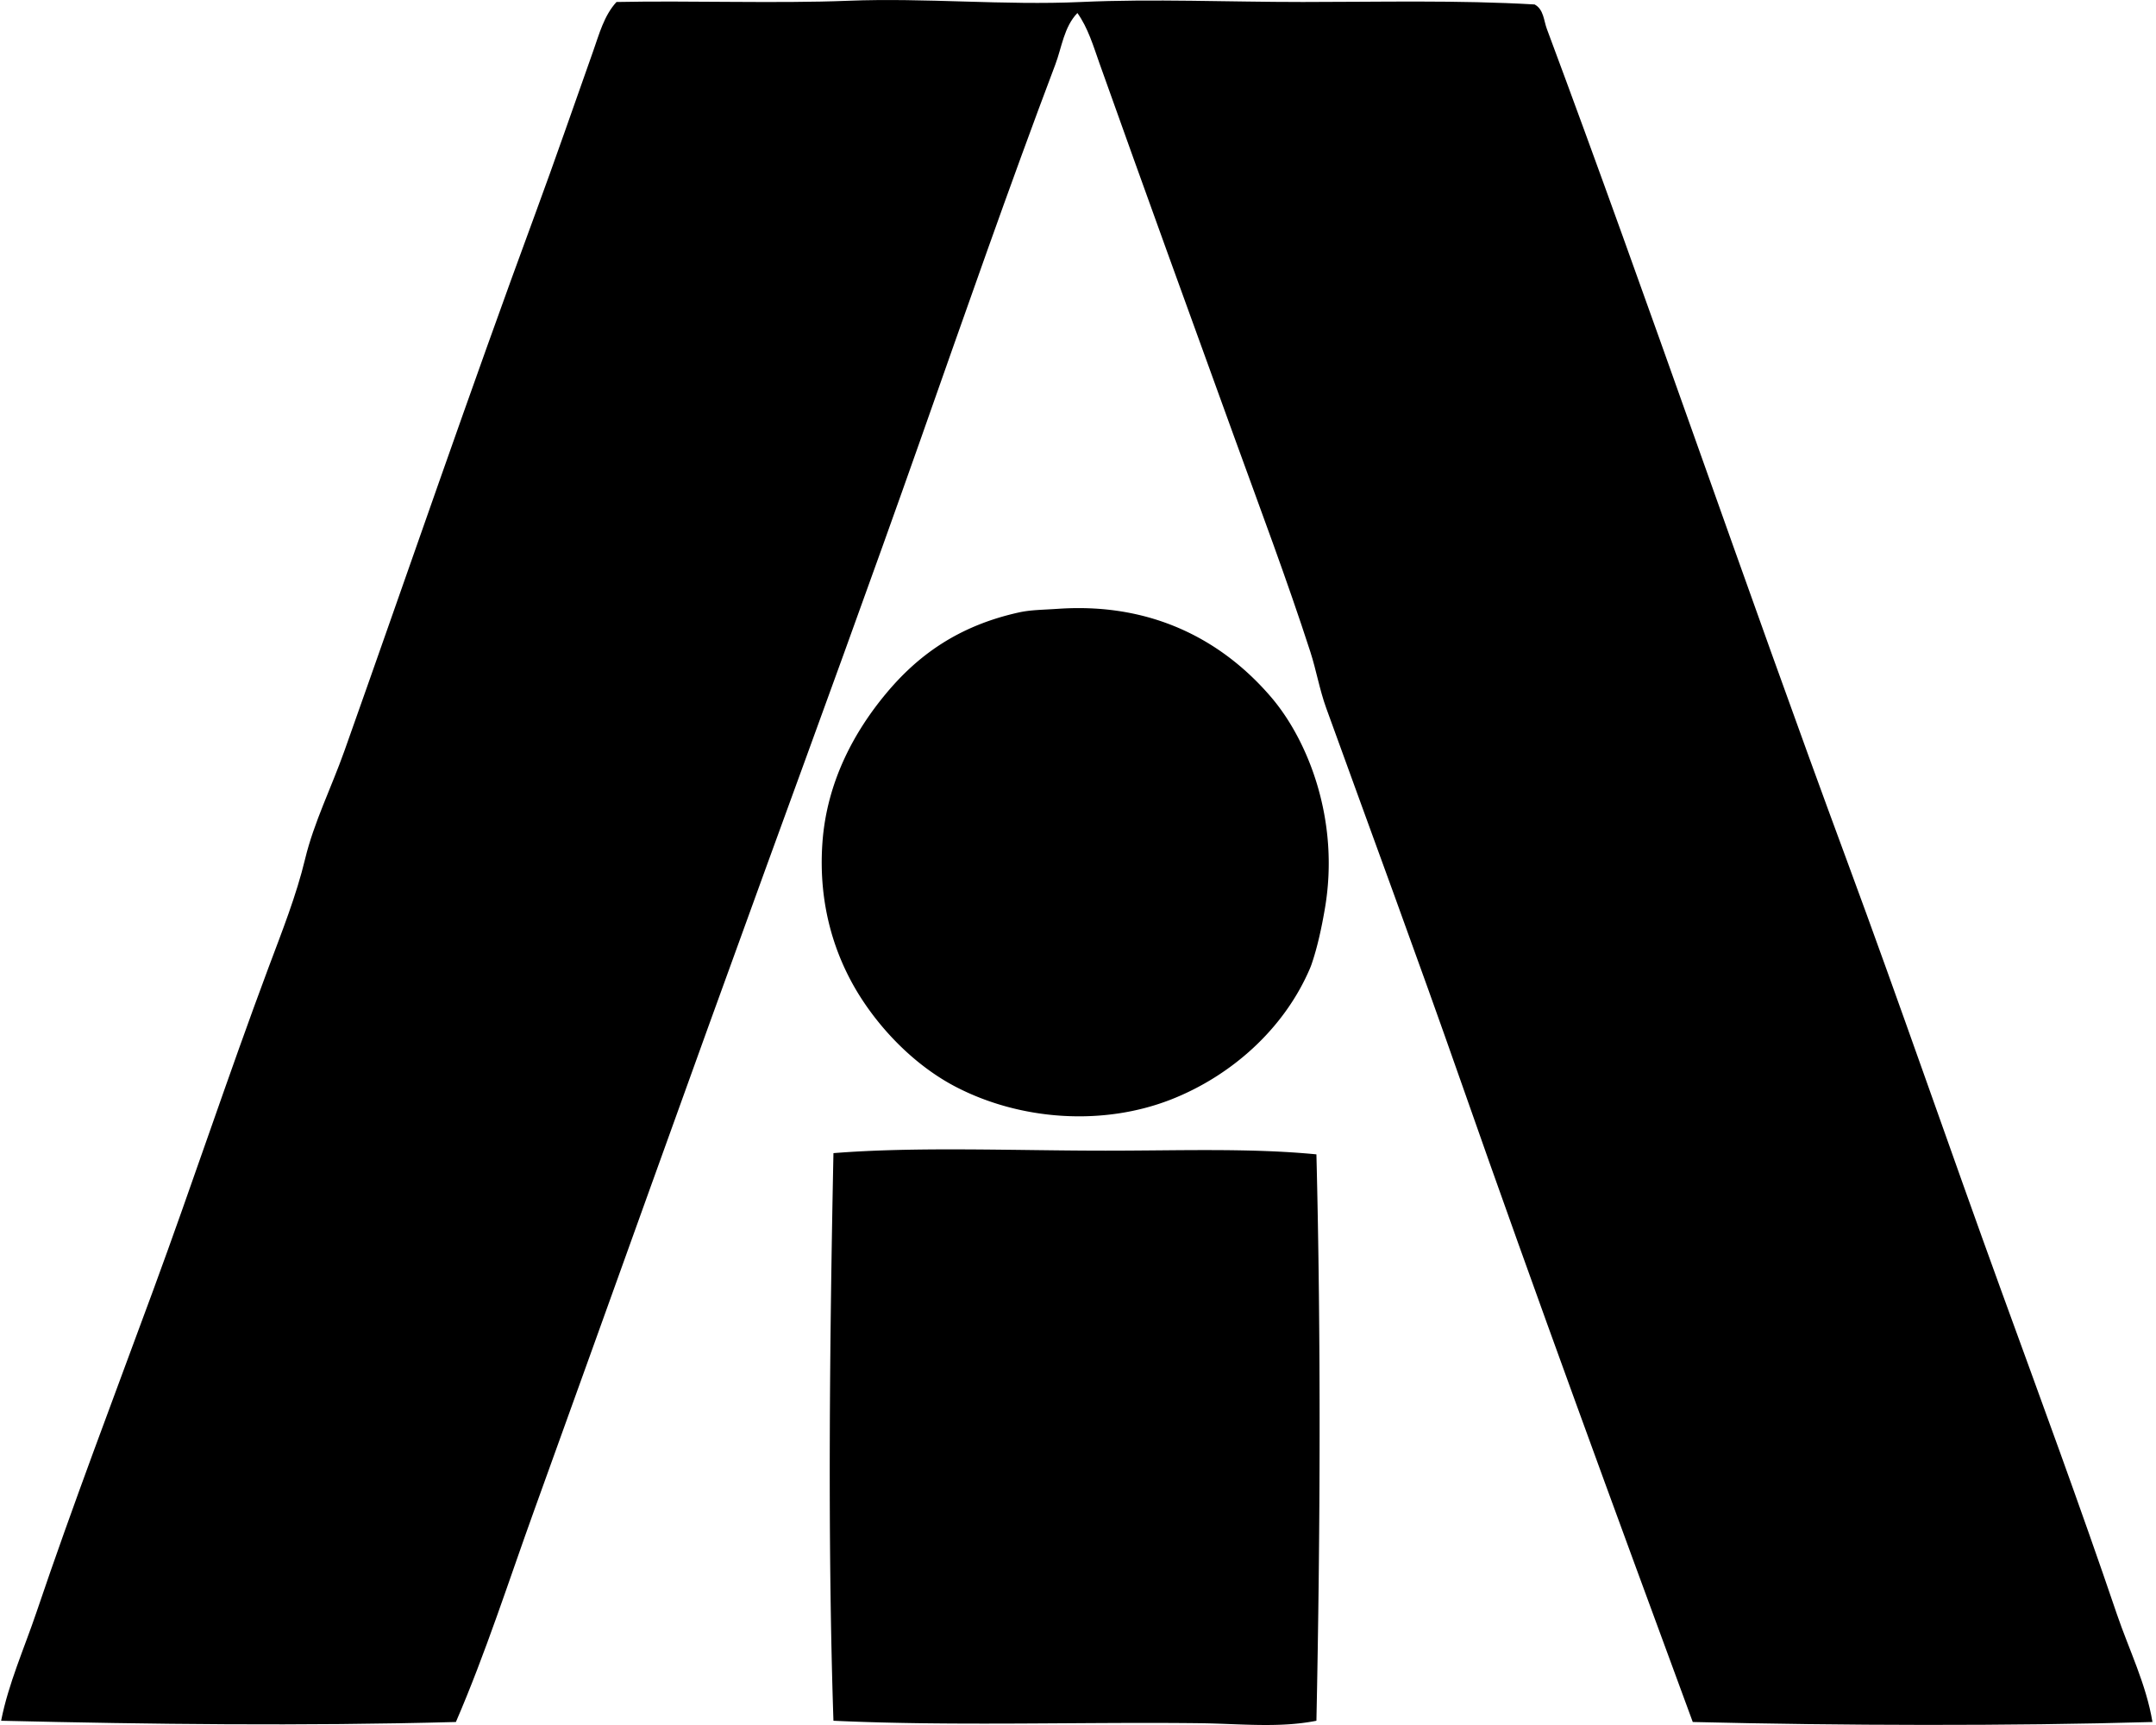
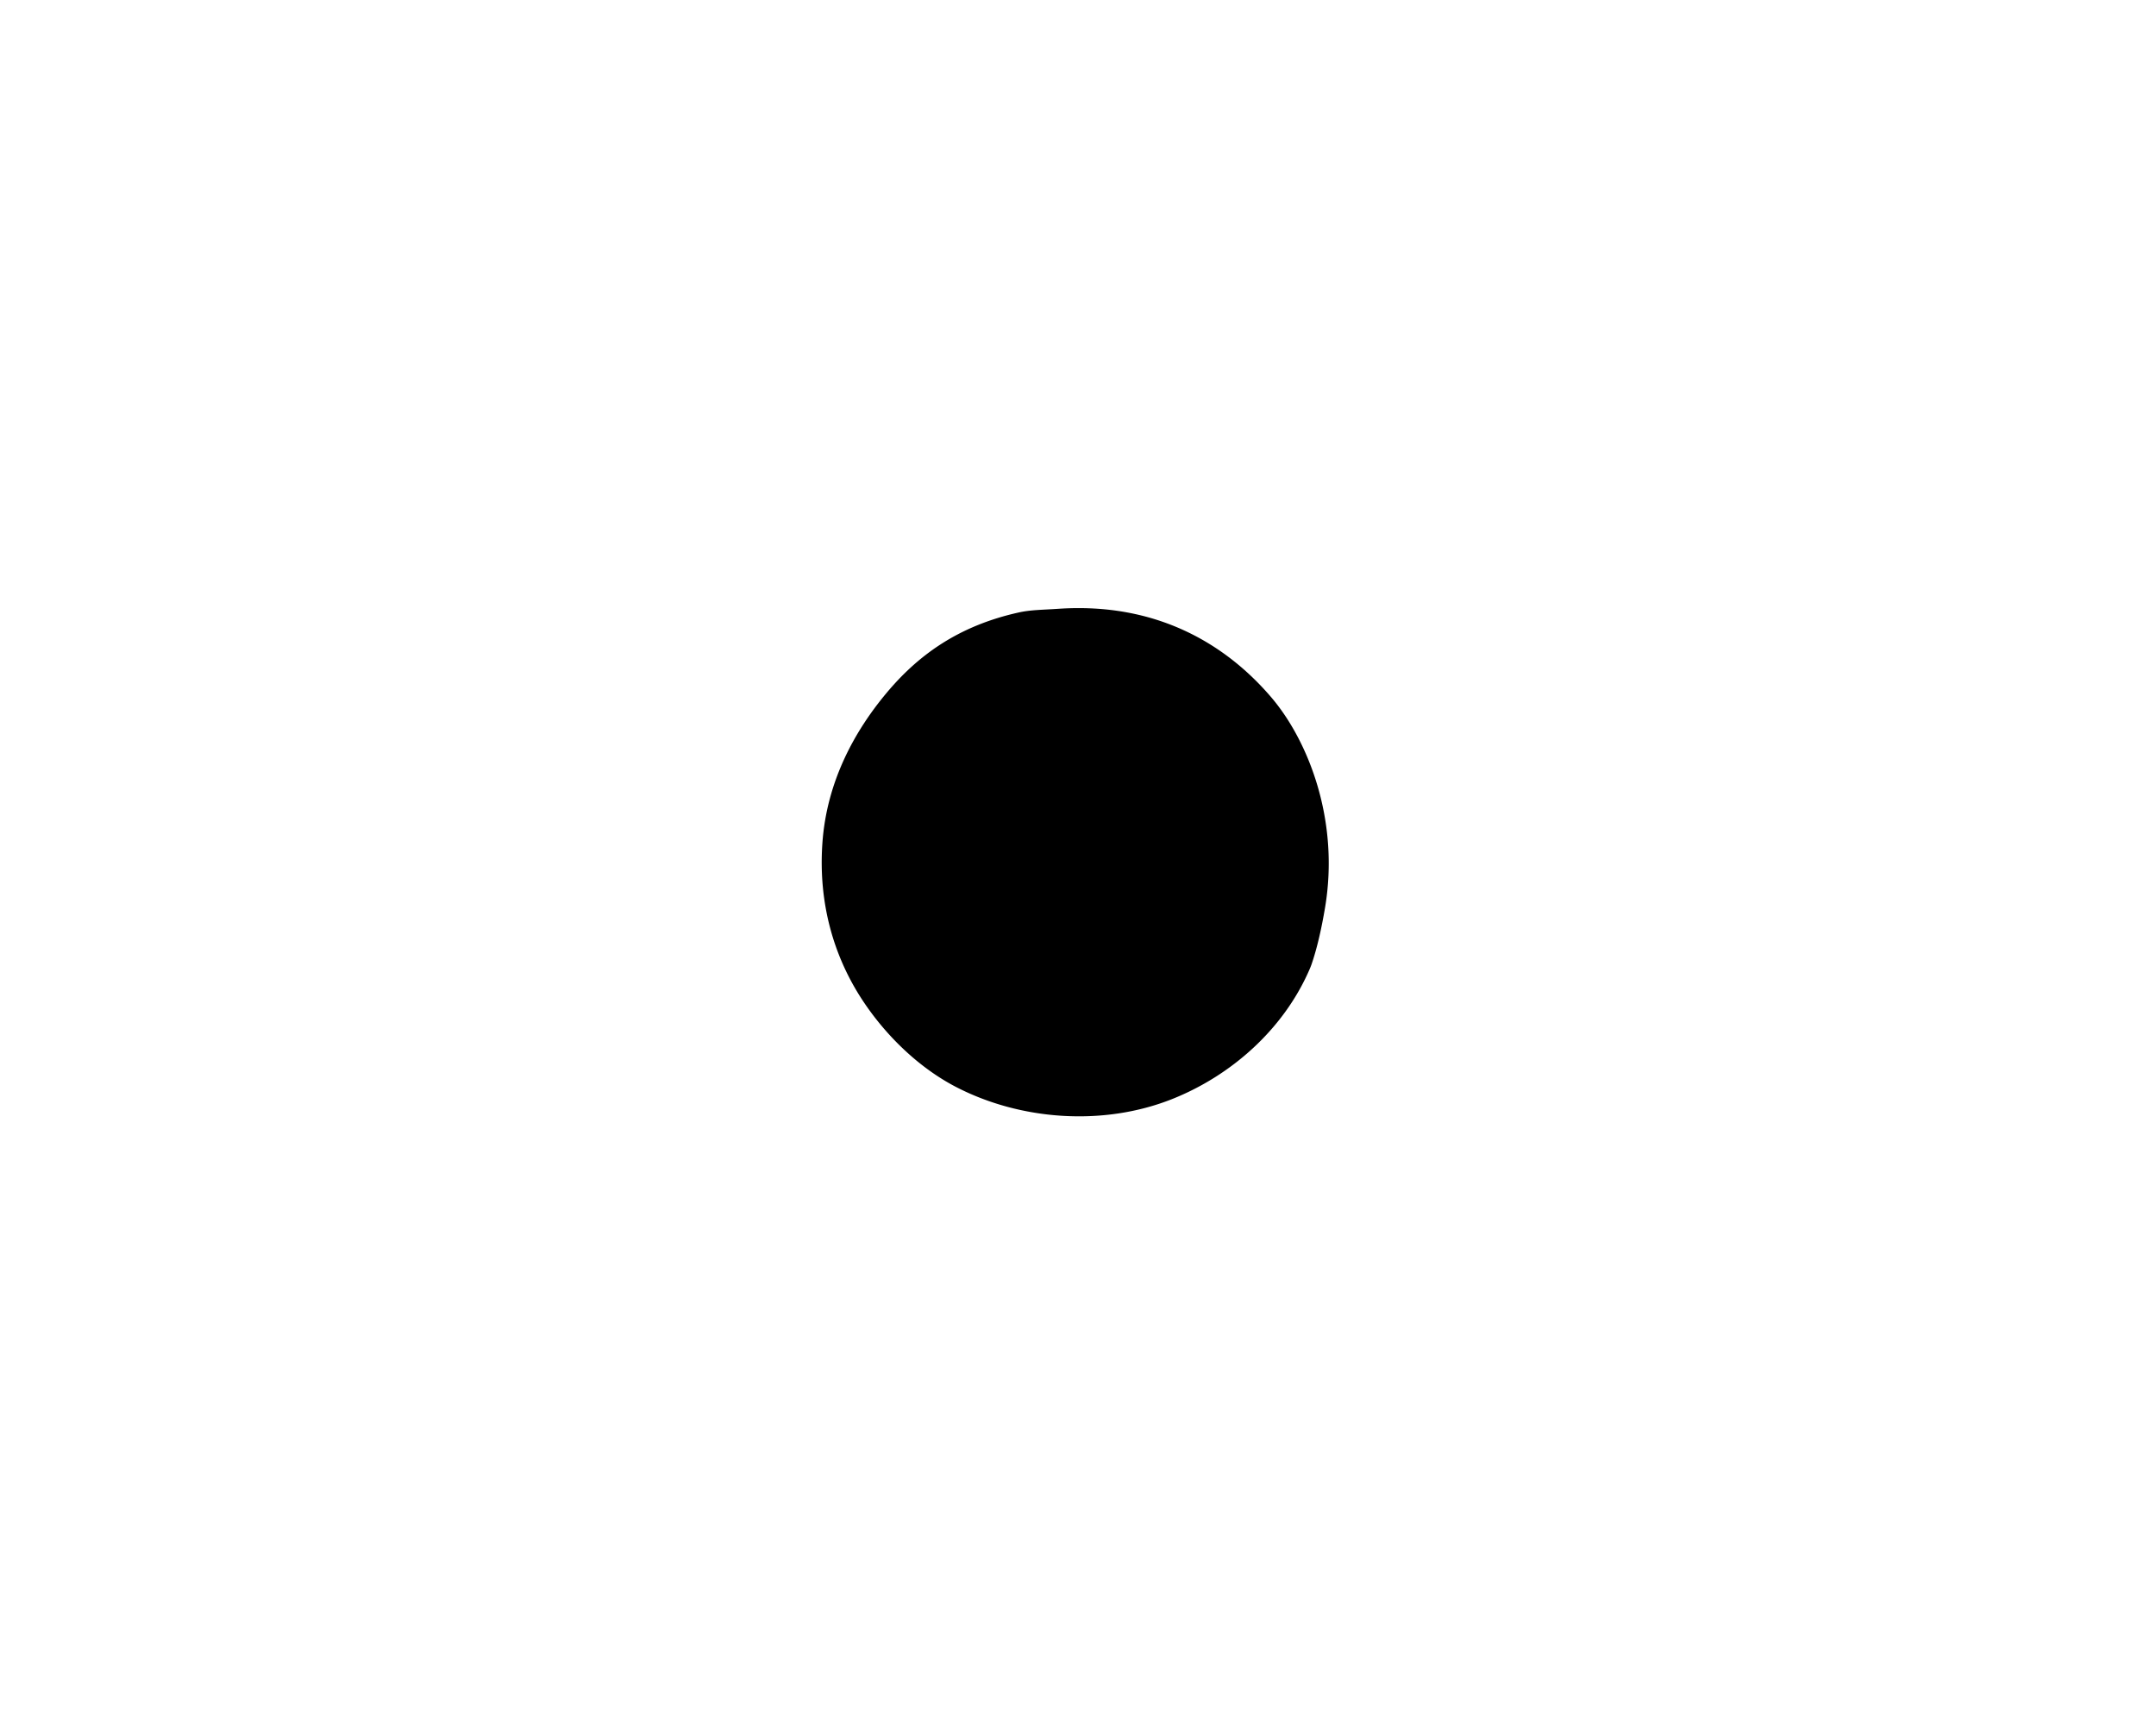
<svg xmlns="http://www.w3.org/2000/svg" width="250" height="200" fill="none" viewBox="0 0 250 200">
-   <path fill="#000" fill-rule="evenodd" d="M249.588 199.652c-16.566.476-35.941.422-53.303 0-9.029-24.52-18.118-49.224-26.864-74.197-5.081-14.508-10.351-28.752-15.636-43.352-.782-2.163-1.142-4.358-1.847-6.54-2.706-8.353-5.828-16.633-8.814-24.874-5.241-14.456-10.422-28.717-15.636-43.353-.696-1.96-1.322-4.101-2.558-5.828-1.558 1.615-1.809 3.99-2.559 5.97-5.367 14.193-10.531 29.015-15.636 43.494-5.836 16.551-11.885 33.075-17.908 49.606-9.032 24.792-17.879 49.599-26.867 74.483-2.965 8.215-5.636 16.58-9.097 24.591-17.94.481-35.312.263-52.733-.144.838-4.288 2.691-8.419 4.122-12.65 4.175-12.349 8.911-24.763 13.503-37.239 4.515-12.266 8.71-24.94 13.36-37.383 1.591-4.252 3.24-8.389 4.265-12.653 1.009-4.196 3.048-8.28 4.55-12.505 7.362-20.732 14.588-41.83 22.175-62.4 2.295-6.226 4.4-12.337 6.68-18.761.694-1.956 1.252-4.11 2.7-5.686C79.987.054 89.942.423 98.35.089c8.982-.357 18.068.549 27.006.142 8.442-.384 17.034.003 25.727 0 8.938 0 17.973-.233 26.864.286 1.056.56 1.059 1.874 1.422 2.842 11.854 31.77 22.954 64.43 34.825 96.513 6.126 16.557 11.88 33.317 17.908 49.892 4.527 12.443 9.068 24.748 13.362 37.383 1.41 4.137 3.405 8.135 4.125 12.505Z" clip-rule="evenodd" />
-   <path fill="#000" fill-rule="evenodd" d="M122.654 70.589c11.479-.797 19.511 4.134 24.734 10.233 4.287 5.007 7.979 14.25 6.252 24.45-.377 2.231-.876 4.553-1.56 6.536a9.027 9.027 0 0 1-.287.711c-3.004 6.837-9.014 12.19-15.919 14.925-7.941 3.146-17.522 2.464-25.017-1.419-4.567-2.367-8.563-6.389-11.23-10.658-2.795-4.48-4.772-10.405-4.264-17.628.504-7.21 3.81-13.046 7.392-17.342 3.599-4.317 8.238-7.796 15.349-9.38 1.384-.31 2.656-.301 4.55-.428Zm29.992 63.249c.528 21.233.457 43.642 0 65.669-4.34.865-8.905.339-13.503.286-13.62-.165-28.622.357-42.5-.286-.693-20.682-.436-44.261 0-65.811 9.711-.77 20.921-.286 31.556-.286 8.445.003 16.737-.322 24.447.428Z" clip-rule="evenodd" />
+   <path fill="#000" fill-rule="evenodd" d="M122.654 70.589c11.479-.797 19.511 4.134 24.734 10.233 4.287 5.007 7.979 14.25 6.252 24.45-.377 2.231-.876 4.553-1.56 6.536a9.027 9.027 0 0 1-.287.711c-3.004 6.837-9.014 12.19-15.919 14.925-7.941 3.146-17.522 2.464-25.017-1.419-4.567-2.367-8.563-6.389-11.23-10.658-2.795-4.48-4.772-10.405-4.264-17.628.504-7.21 3.81-13.046 7.392-17.342 3.599-4.317 8.238-7.796 15.349-9.38 1.384-.31 2.656-.301 4.55-.428Zm29.992 63.249Z" clip-rule="evenodd" />
</svg>